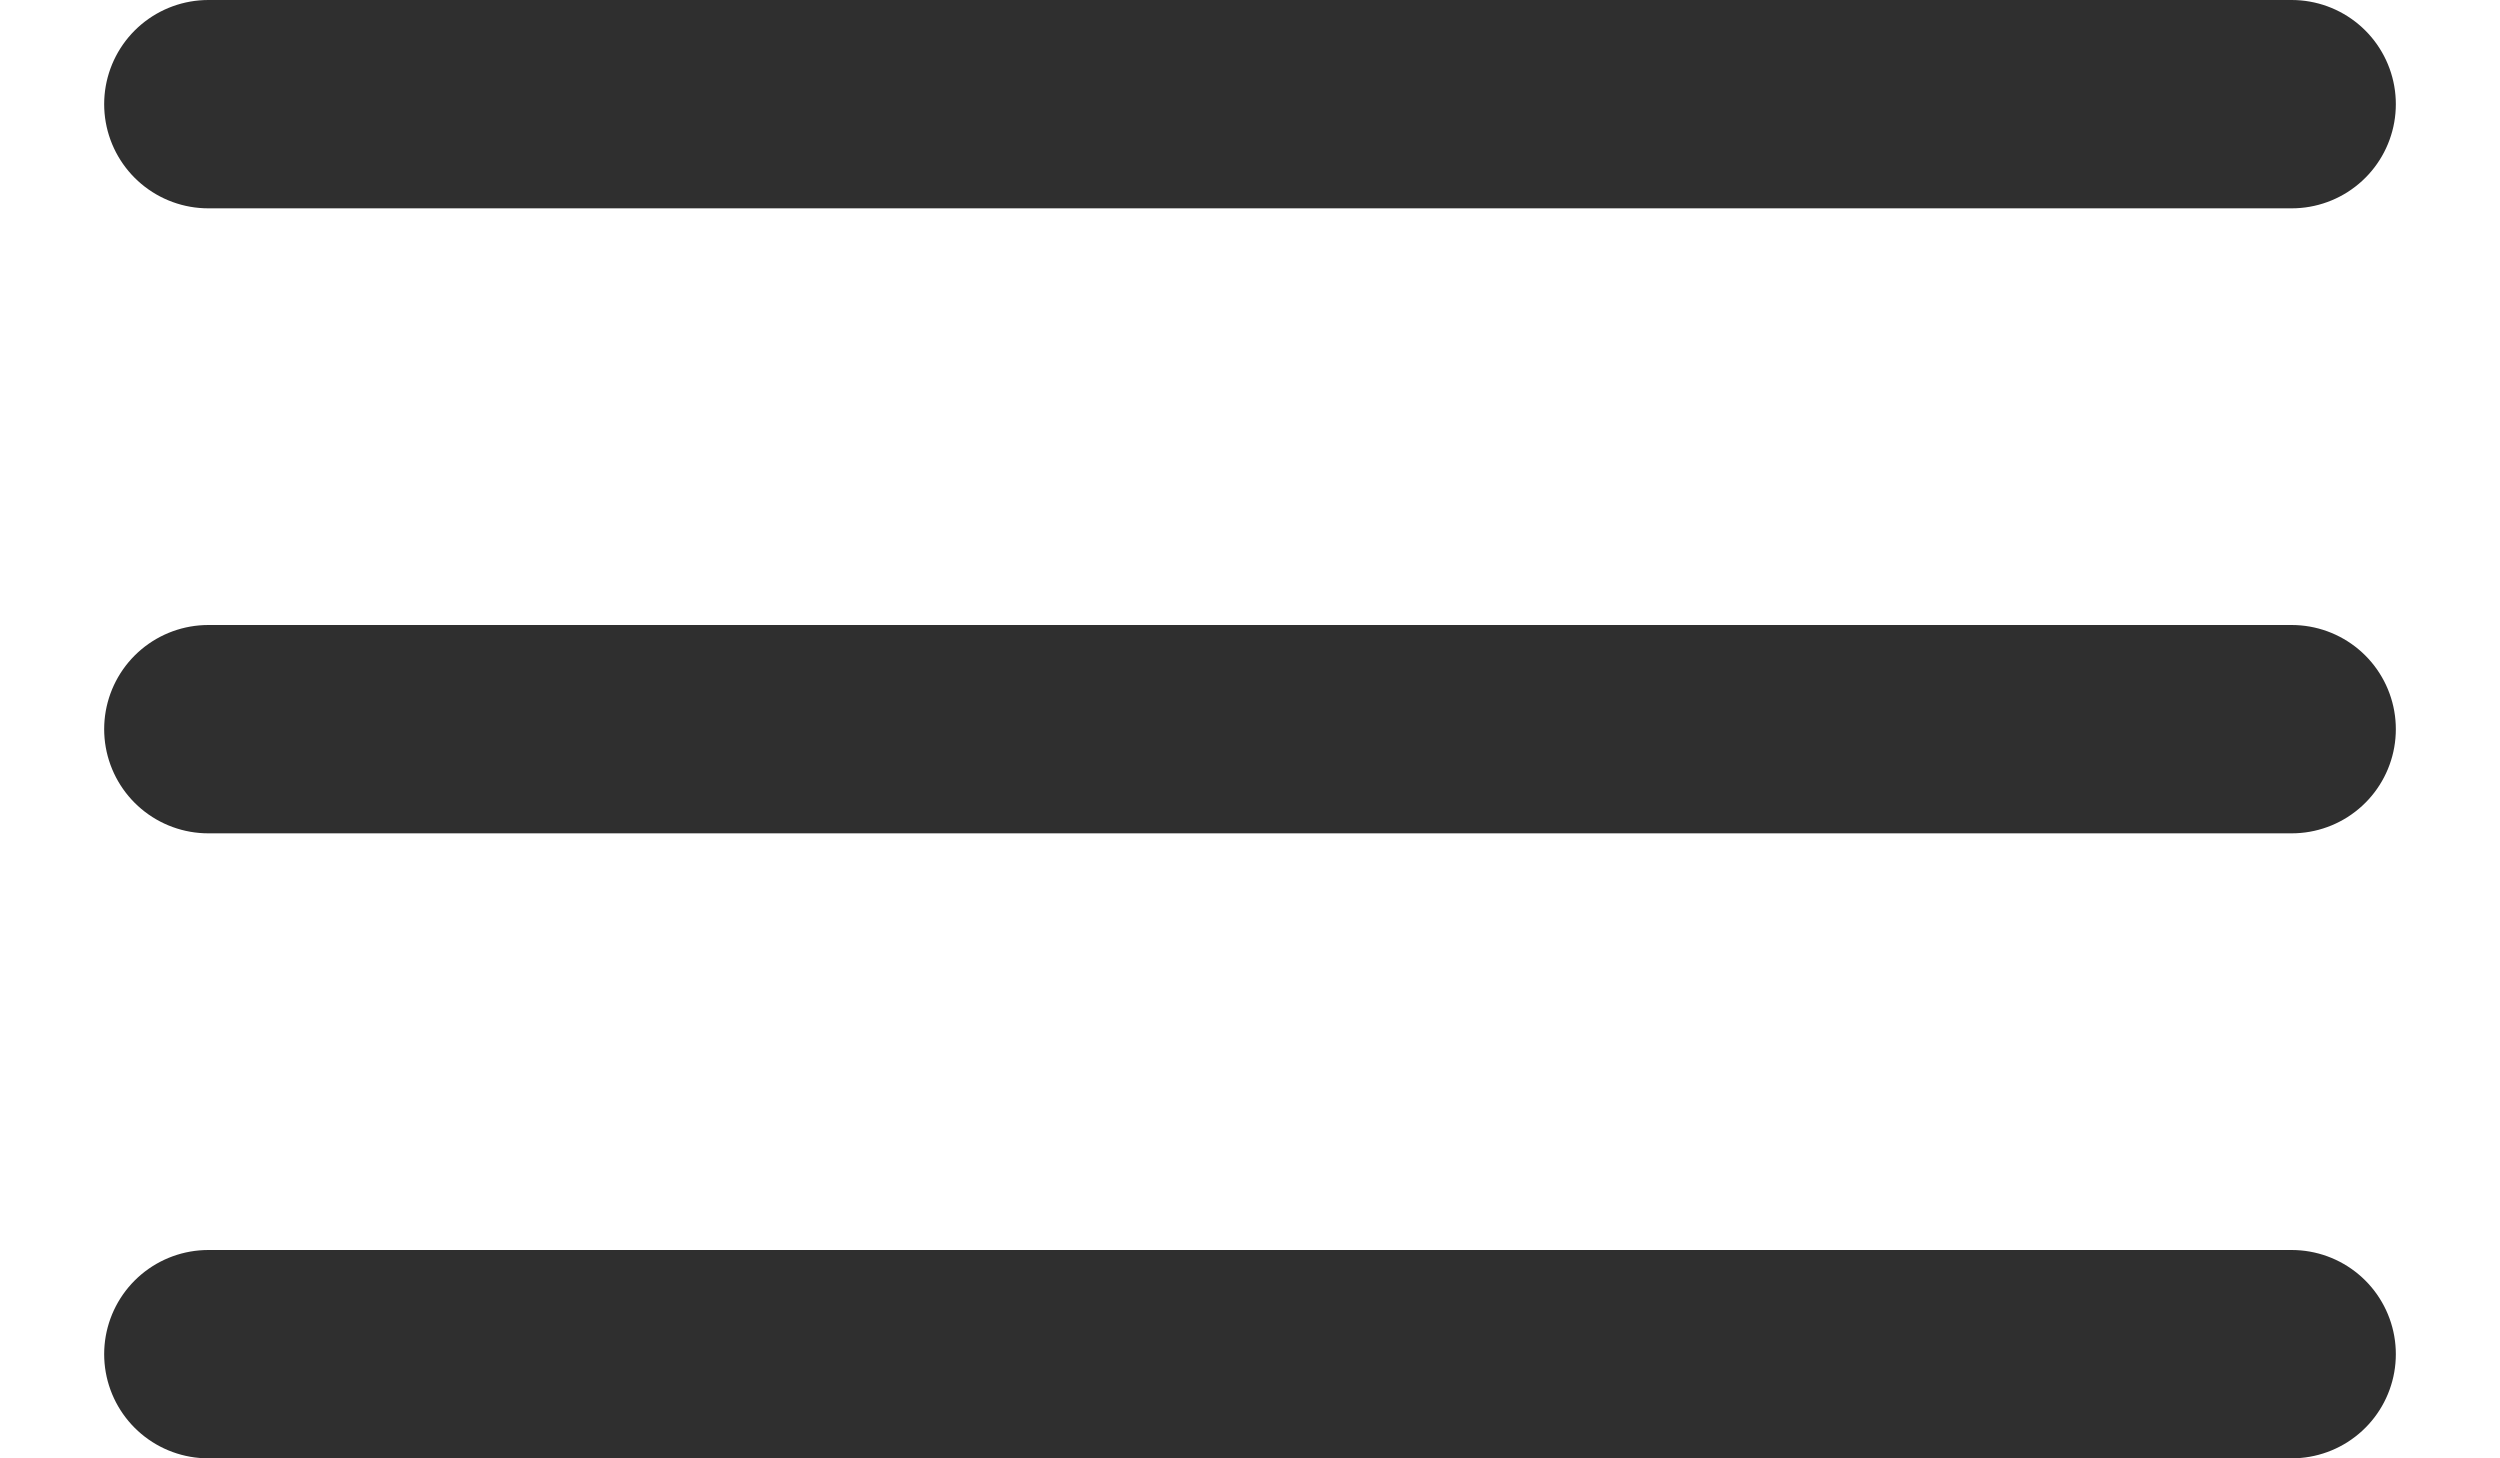
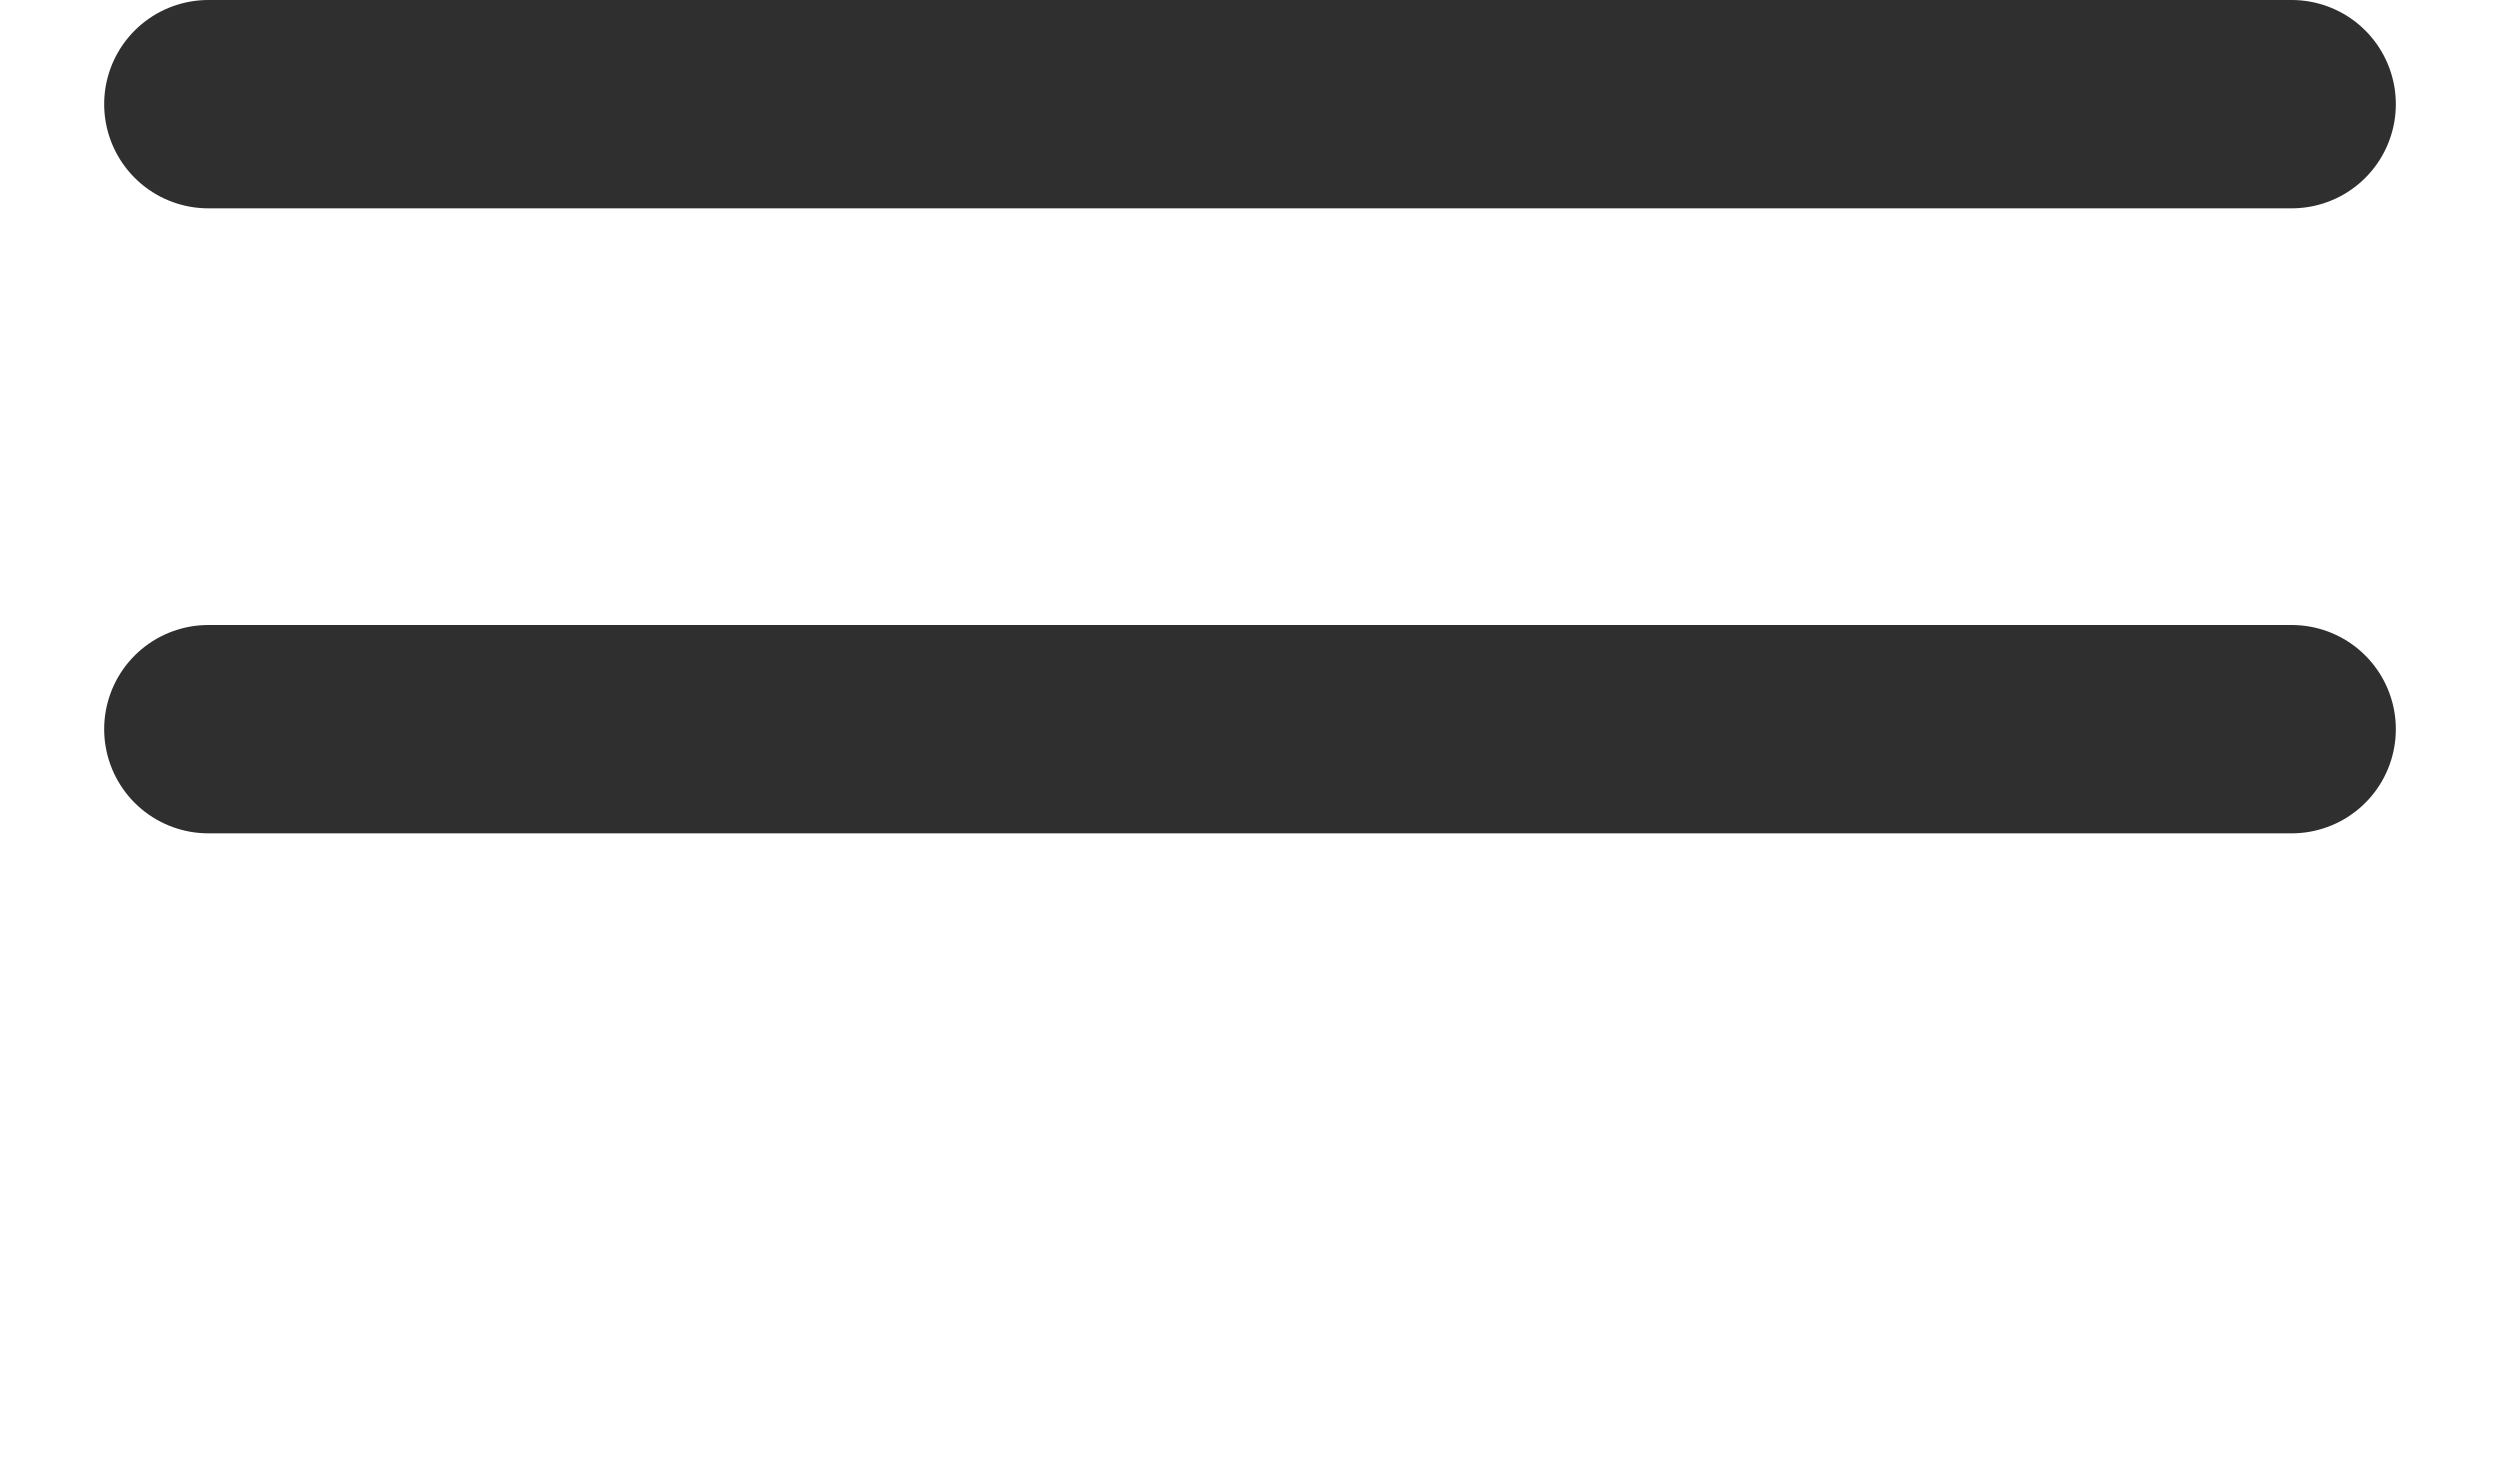
<svg xmlns="http://www.w3.org/2000/svg" width="12" height="7" viewBox="0 0 12 7" fill="none">
  <path d="M1 0.5H11" stroke="#2F2F2F" stroke-linecap="round" />
  <path d="M1 3.5H11" stroke="#2F2F2F" stroke-linecap="round" />
-   <path d="M1 6.5H11" stroke="#2F2F2F" stroke-linecap="round" />
</svg>